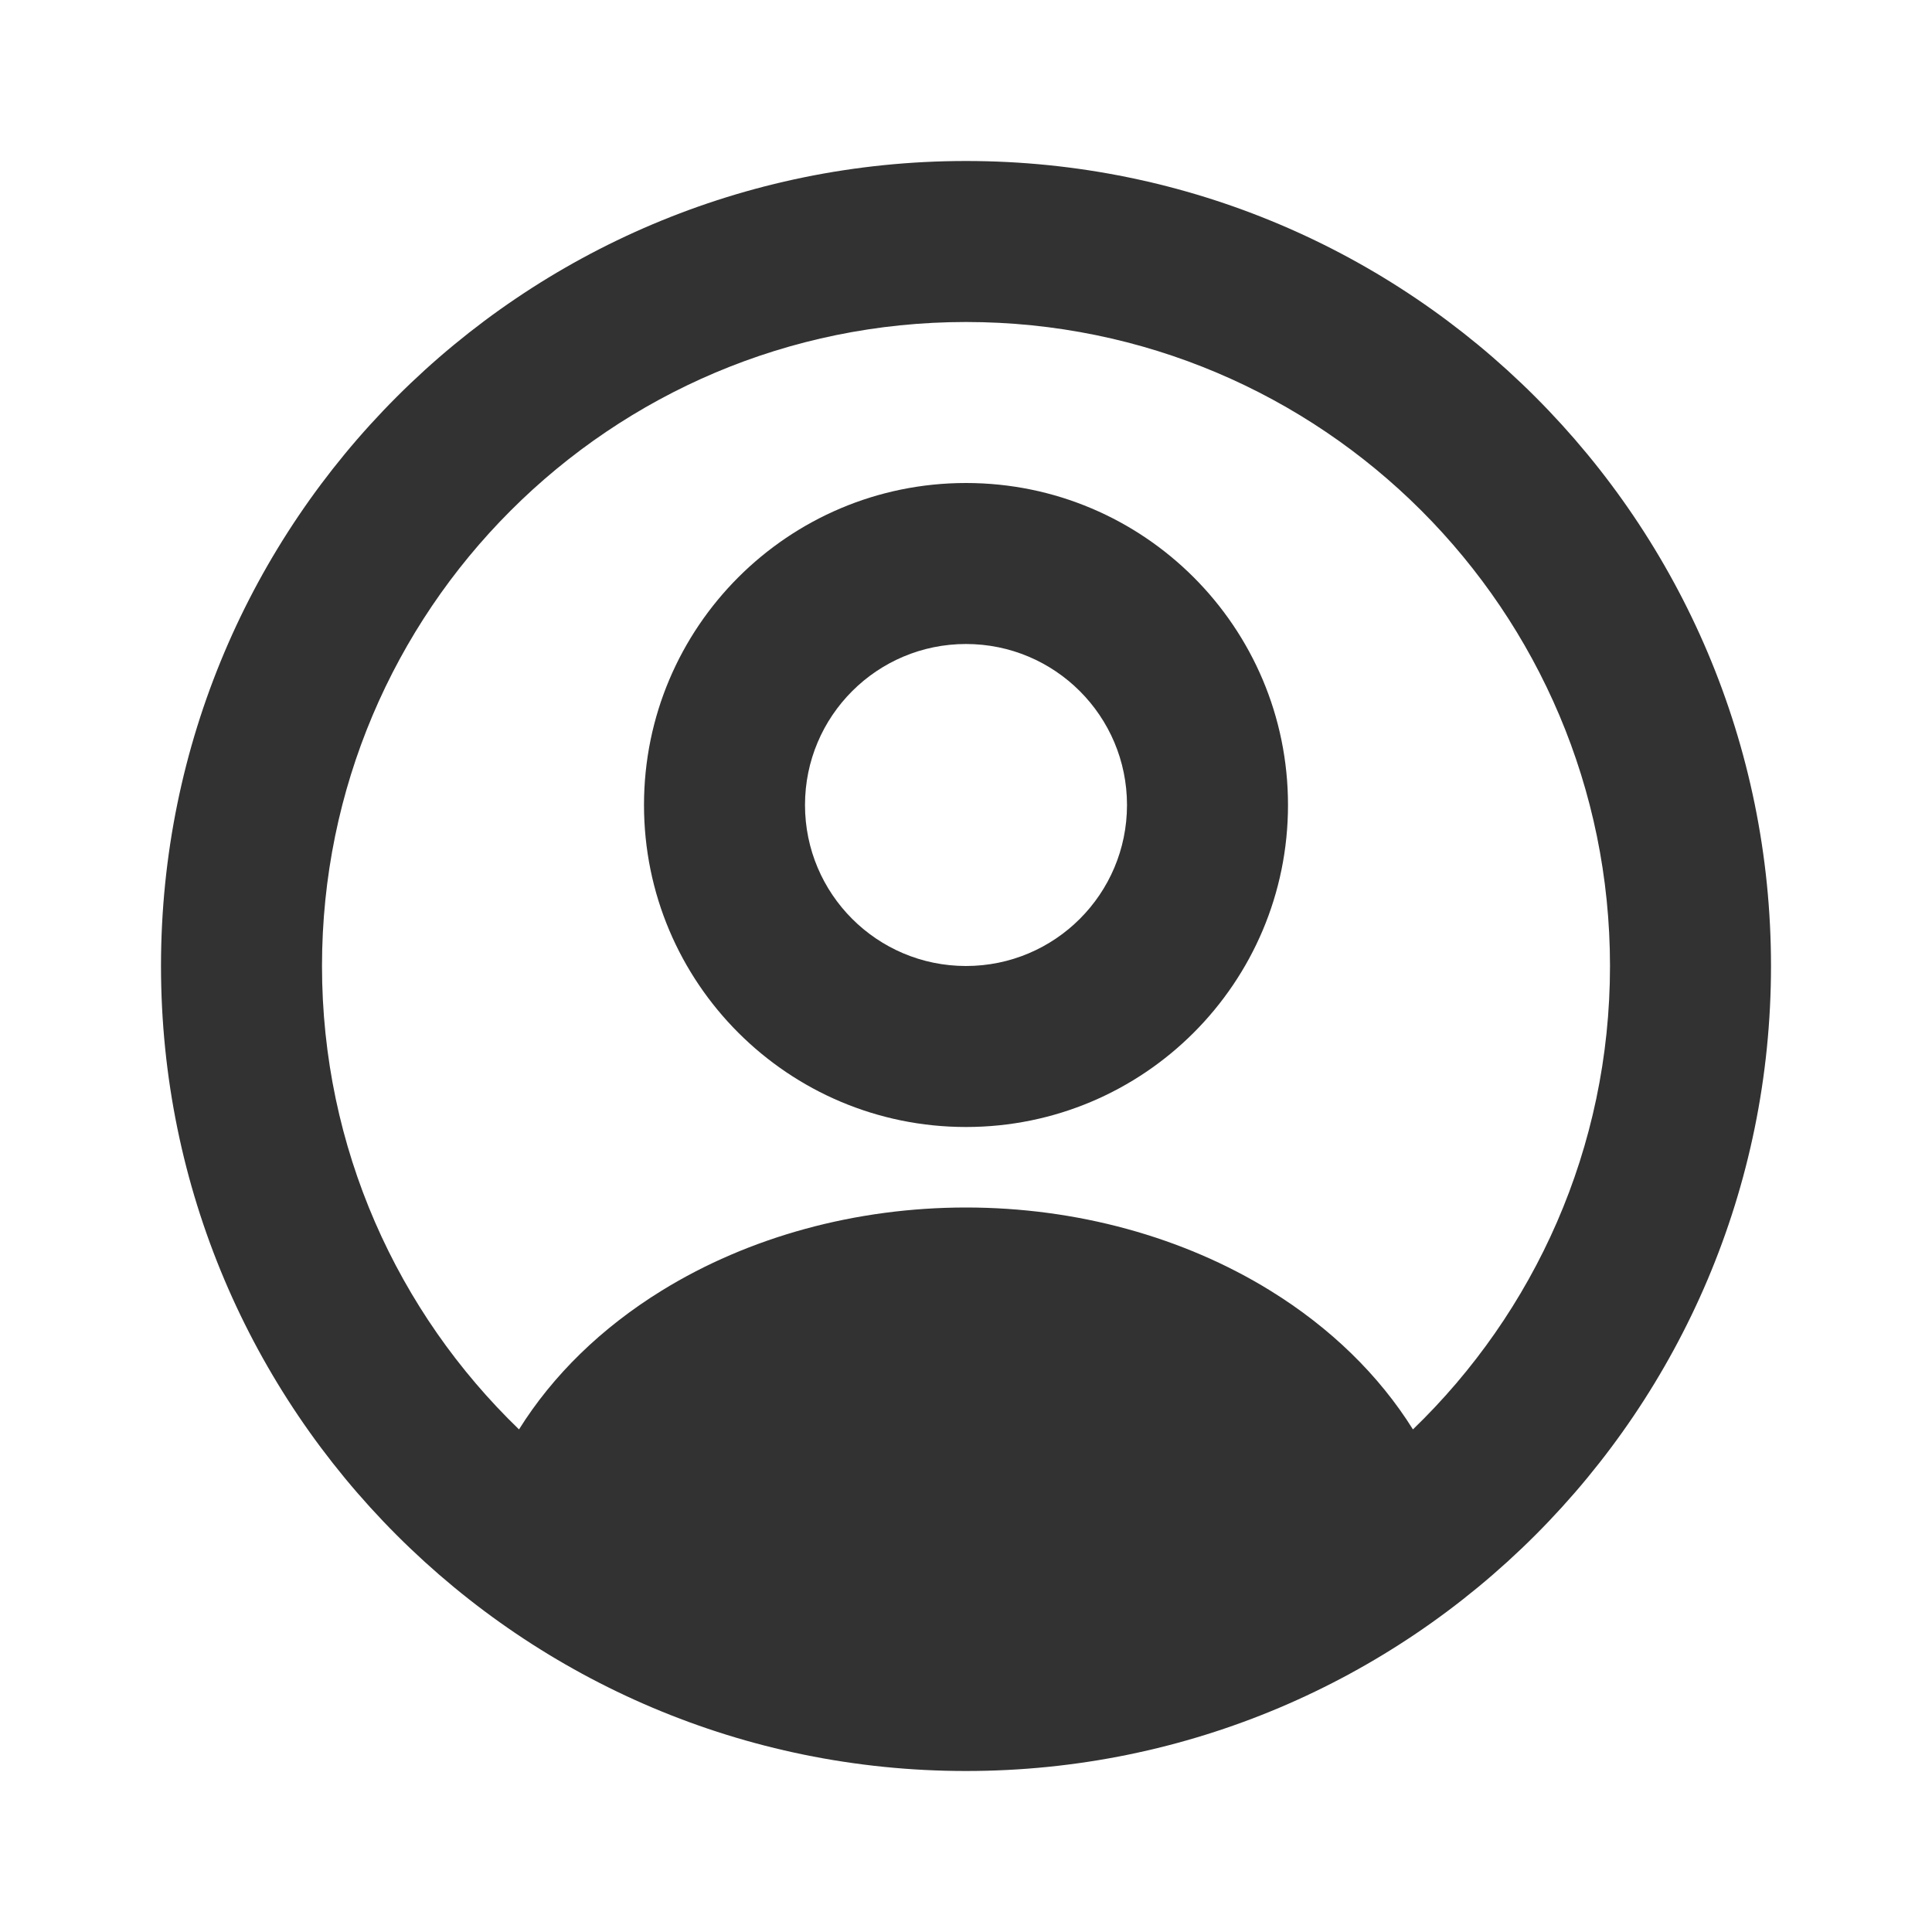
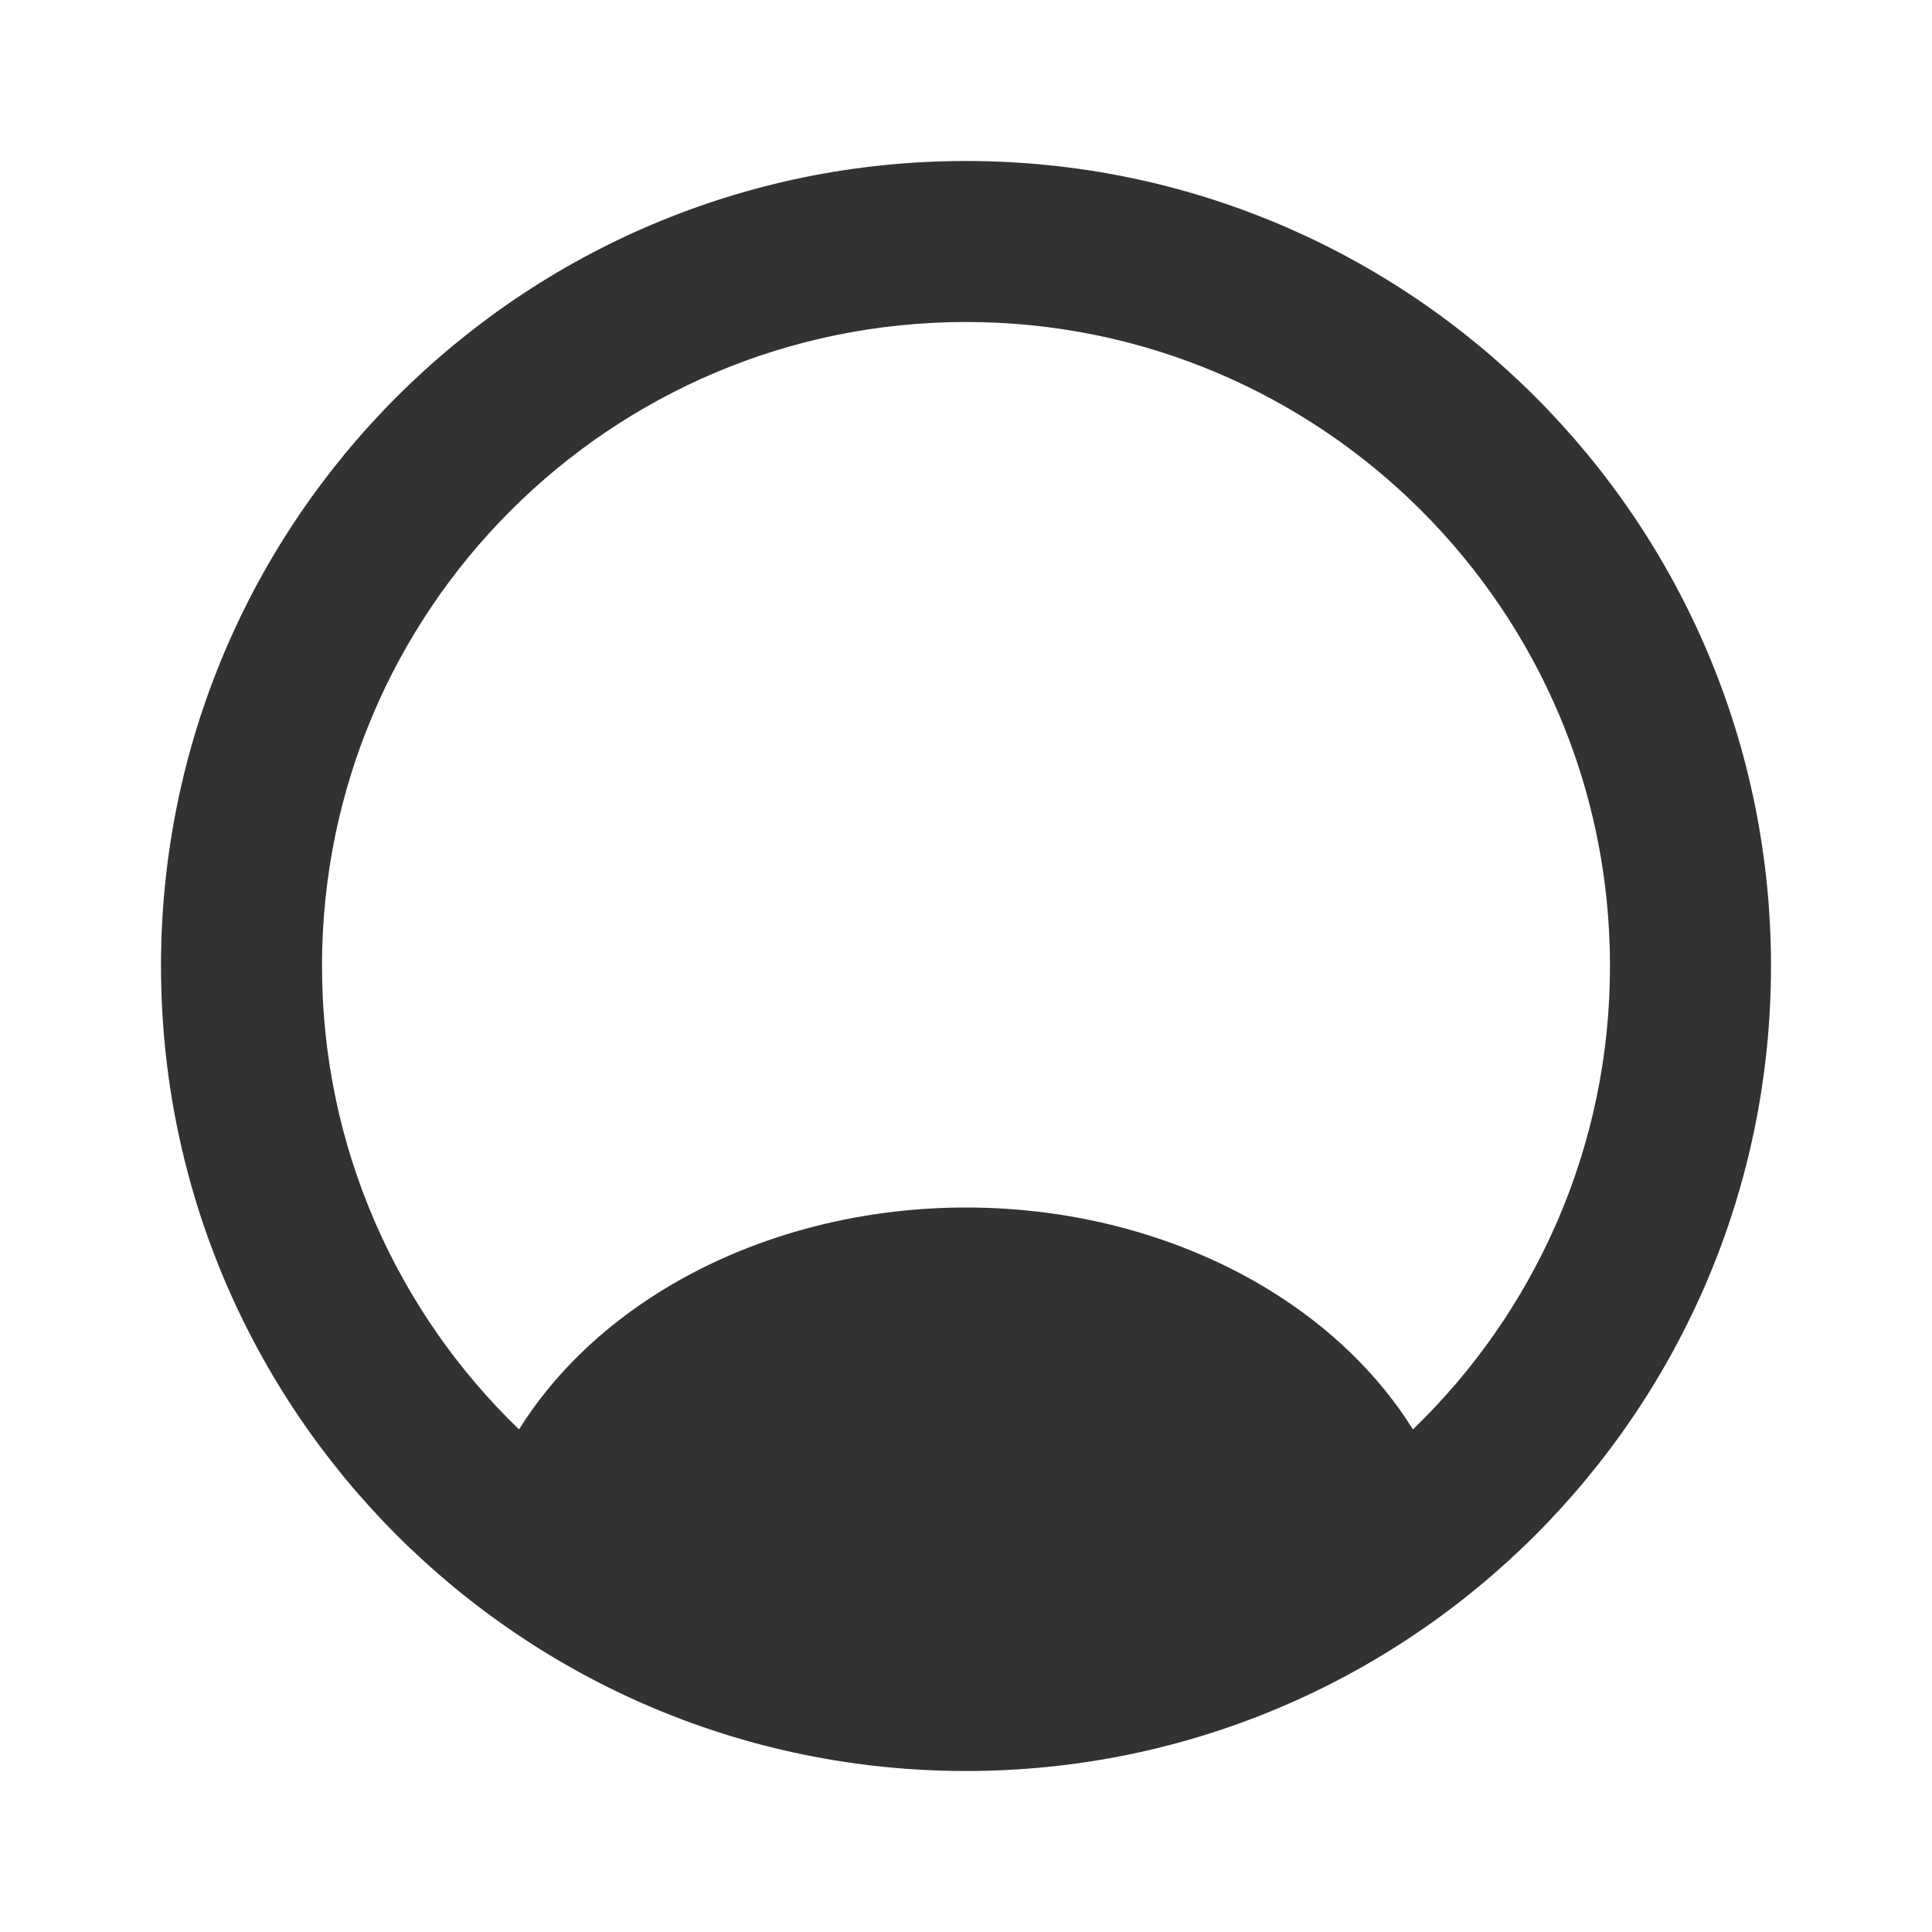
<svg xmlns="http://www.w3.org/2000/svg" width="36" height="36" viewBox="0 0 36 36" fill="none">
-   <path fill-rule="evenodd" clip-rule="evenodd" d="M18 9C21.314 9 24 11.686 24 15C24 18.314 21.314 21 18 21C14.686 21 12 18.314 12 15C12 11.686 14.686 9 18 9ZM18 12C16.343 12 15 13.343 15 15C15 16.657 16.343 18 18 18C19.657 18 21 16.657 21 15C21 13.343 19.657 12 18 12Z" fill="#323232" />
-   <path fill-rule="evenodd" clip-rule="evenodd" d="M18 3C26.284 3 33 9.716 33 18C33 26.284 26.284 33 18 33C9.716 33 3 26.284 3 18C3 9.716 9.716 3 18 3ZM18 6C11.373 6 6 11.373 6 18C6 21.392 7.409 24.453 9.671 26.635C10.299 25.629 11.205 24.743 12.328 24.05C13.955 23.045 15.949 22.5 18 22.5C20.051 22.5 22.045 23.045 23.672 24.05C24.795 24.743 25.7 25.629 26.328 26.635C28.59 24.453 30 21.392 30 18C30 11.373 24.627 6 18 6Z" fill="#323232" />
+   <path fill-rule="evenodd" clip-rule="evenodd" d="M18 3C26.284 3 33 9.716 33 18C33 26.284 26.284 33 18 33C9.716 33 3 26.284 3 18C3 9.716 9.716 3 18 3M18 6C11.373 6 6 11.373 6 18C6 21.392 7.409 24.453 9.671 26.635C10.299 25.629 11.205 24.743 12.328 24.05C13.955 23.045 15.949 22.5 18 22.5C20.051 22.5 22.045 23.045 23.672 24.05C24.795 24.743 25.7 25.629 26.328 26.635C28.59 24.453 30 21.392 30 18C30 11.373 24.627 6 18 6Z" fill="#323232" />
</svg>